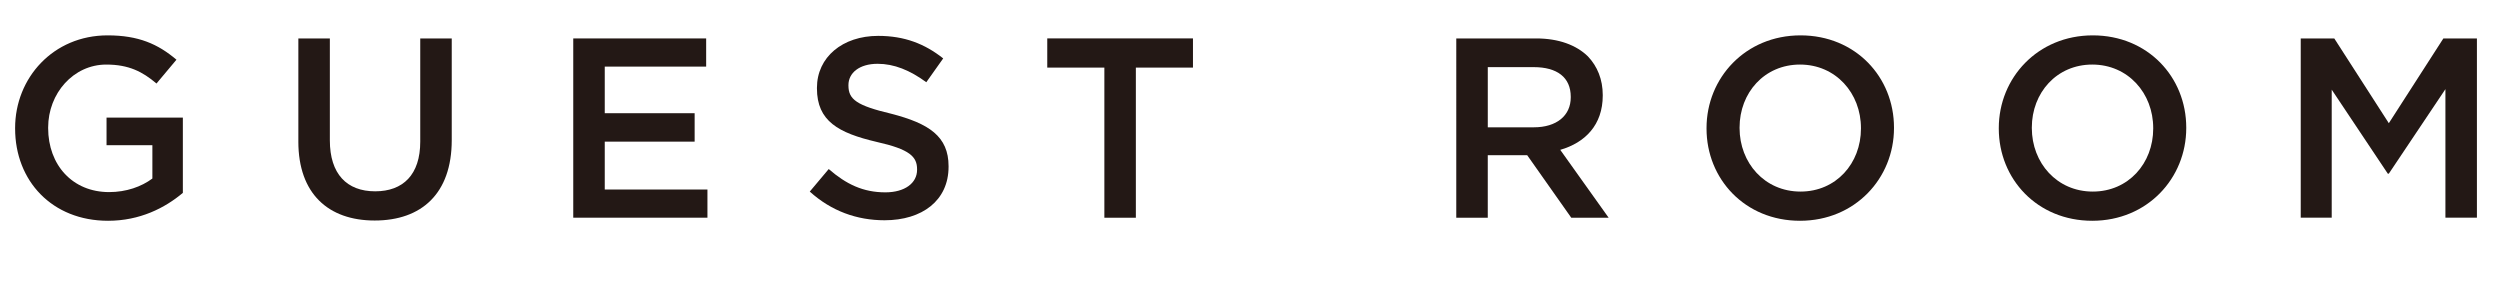
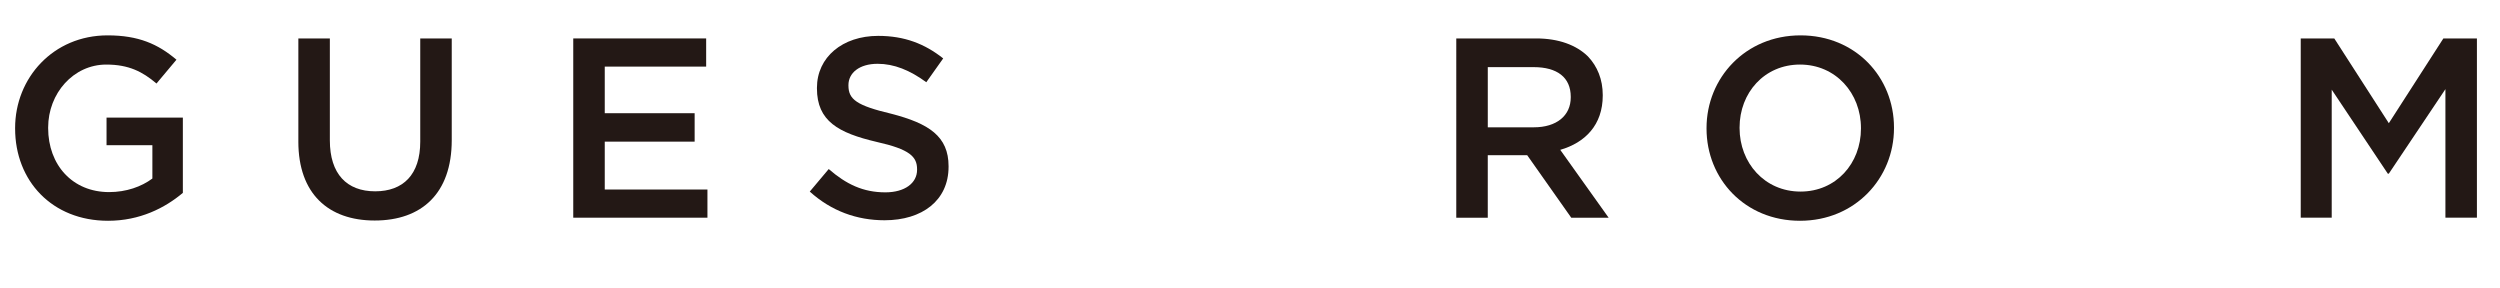
<svg xmlns="http://www.w3.org/2000/svg" id="_レイヤー_2" data-name="レイヤー 2" viewBox="0 0 351.394 40.464">
  <defs>
    <style>
      .cls-1 {
        fill: #231815;
        stroke-width: 0px;
      }
    </style>
  </defs>
  <g id="_作業" data-name="作業">
    <g>
      <path class="cls-1" d="M2.124,18.073v-.072c0-7.055,5.364-13.03,12.995-13.03,4.355,0,7.091,1.224,9.683,3.42l-2.808,3.348c-1.944-1.656-3.887-2.664-7.055-2.664-4.607,0-8.171,4.031-8.171,8.854v.072c0,5.184,3.419,8.999,8.567,8.999,2.412,0,4.536-.756,6.083-1.907v-4.68h-6.443v-3.888h10.727v10.583c-2.52,2.123-6.047,3.923-10.511,3.923-7.883,0-13.066-5.615-13.066-12.958Z" />
      <path class="cls-1" d="M41.936,19.909V5.402h4.427v14.326c0,4.716,2.376,7.163,6.371,7.163,3.924,0,6.335-2.339,6.335-6.982V5.402h4.427v14.291c0,7.522-4.248,11.302-10.834,11.302-6.515,0-10.727-3.779-10.727-11.086Z" />
      <path class="cls-1" d="M80.574,5.402h18.682v3.96h-14.254v6.551h12.634v3.996h-12.634v6.73h14.434v3.96h-18.861V5.402Z" />
      <path class="cls-1" d="M113.82,26.928l2.664-3.167c2.448,2.123,4.823,3.275,7.955,3.275,2.736,0,4.463-1.296,4.463-3.168v-.071c0-1.765-1.008-2.808-5.688-3.852-5.363-1.26-8.387-2.916-8.387-7.523v-.072c0-4.319,3.6-7.307,8.603-7.307,3.708,0,6.551,1.115,9.143,3.167l-2.375,3.348c-2.304-1.691-4.536-2.591-6.839-2.591-2.591,0-4.104,1.295-4.104,2.987v.072c0,1.943,1.152,2.808,6.011,3.959,5.292,1.368,8.063,3.168,8.063,7.379v.072c0,4.751-3.708,7.523-8.999,7.523-3.888,0-7.487-1.296-10.511-4.032Z" />
-       <path class="cls-1" d="M155.227,9.506h-8.027v-4.104h20.481v4.104h-8.027v21.094h-4.427V9.506Z" />
      <path class="cls-1" d="M204.69,5.402h11.23c3.167,0,5.651.937,7.271,2.521,1.332,1.403,2.088,3.239,2.088,5.435v.072c0,4.14-2.484,6.623-5.975,7.631l6.803,9.539h-5.255l-6.191-8.783h-5.543v8.783h-4.427V5.402ZM215.597,17.894c3.168,0,5.184-1.62,5.184-4.212v-.072c0-2.735-1.908-4.175-5.219-4.175h-6.443v8.459h6.479Z" />
      <path class="cls-1" d="M239.866,18.073v-.072c0-7.055,5.472-13.03,13.21-13.03,7.739,0,13.139,5.867,13.139,12.958v.072c0,7.056-5.472,13.03-13.21,13.03-7.739,0-13.139-5.867-13.139-12.958ZM261.571,18.073v-.072c0-4.896-3.528-8.927-8.567-8.927-5.003,0-8.495,3.96-8.495,8.854v.072c0,4.896,3.528,8.927,8.567,8.927,5.003,0,8.495-3.959,8.495-8.854Z" />
-       <path class="cls-1" d="M280.945,18.073v-.072c0-7.055,5.472-13.03,13.21-13.03,7.739,0,13.139,5.867,13.139,12.958v.072c0,7.056-5.472,13.03-13.21,13.03-7.739,0-13.139-5.867-13.139-12.958ZM302.65,18.073v-.072c0-4.896-3.528-8.927-8.567-8.927-5.003,0-8.495,3.96-8.495,8.854v.072c0,4.896,3.528,8.927,8.567,8.927,5.003,0,8.495-3.959,8.495-8.854Z" />
      <path class="cls-1" d="M323.385,5.402h4.715l7.667,11.915,7.667-11.915h4.715v25.197h-4.427V12.53l-7.955,11.878h-.144l-7.883-11.807v17.998h-4.355V5.402Z" />
    </g>
  </g>
</svg>